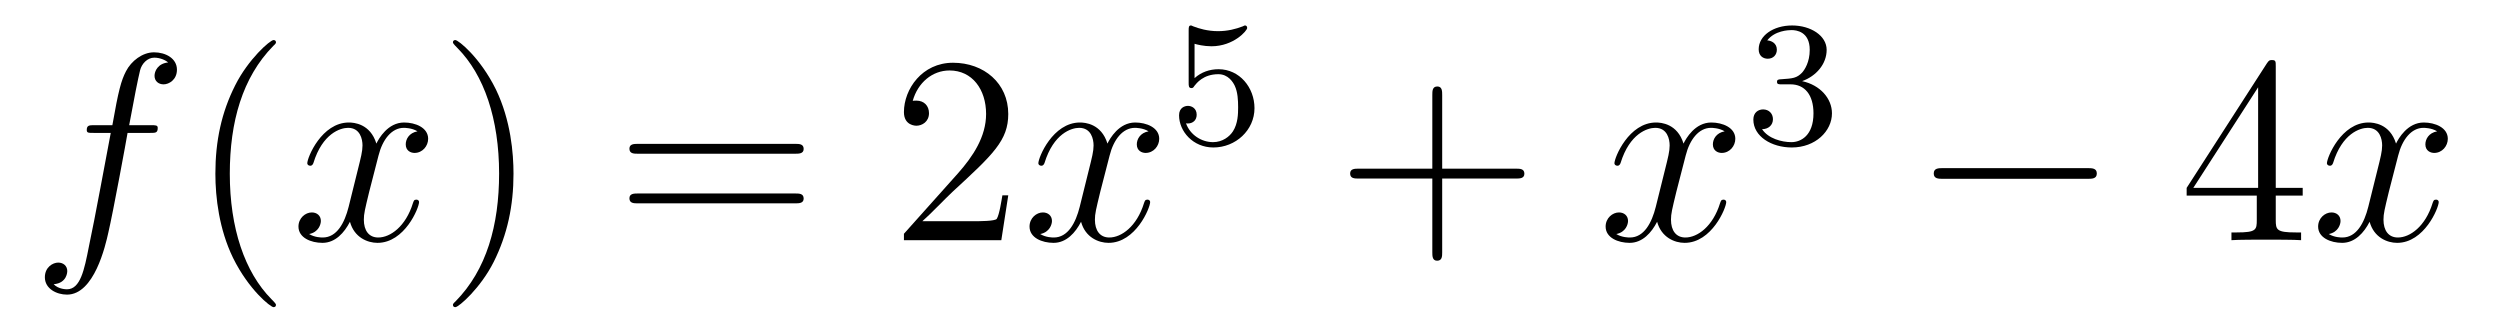
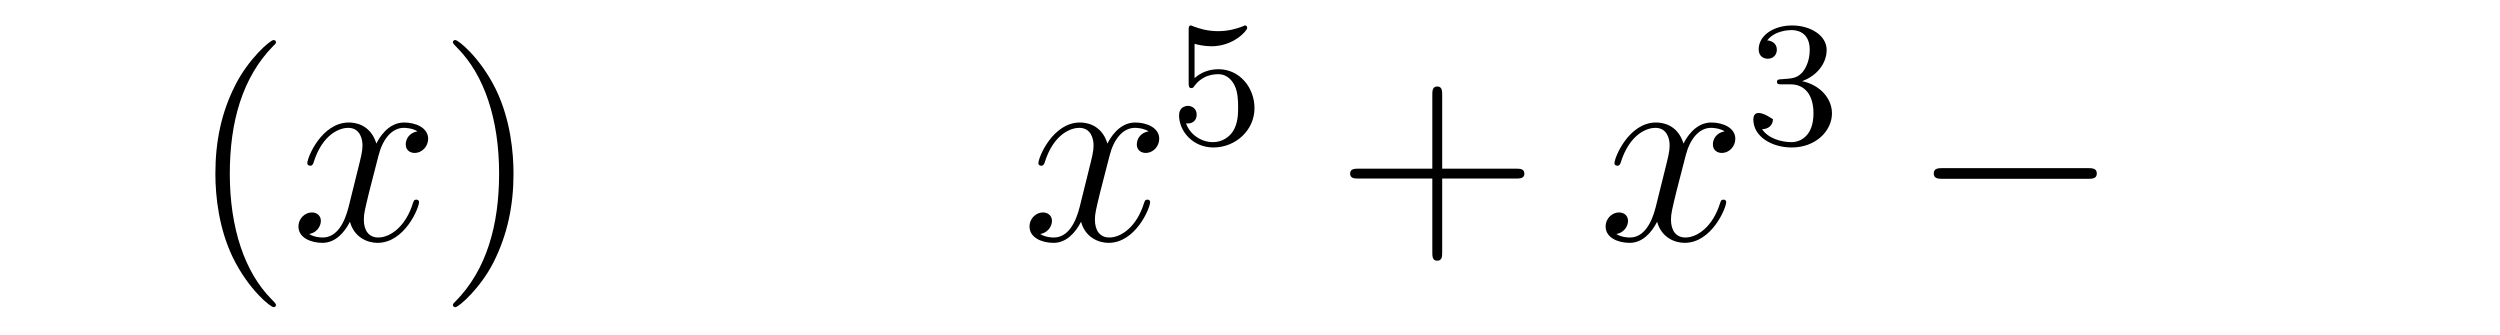
<svg xmlns="http://www.w3.org/2000/svg" height="15pt" version="1.1" viewBox="0 -15 112 15" width="112pt">
  <g id="page1">
    <g transform="matrix(1 0 0 1 -127 650)">
-       <path d="M133.732 -659.046C133.971 -659.046 134.066 -659.046 134.066 -659.273C134.066 -659.392 133.971 -659.392 133.755 -659.392H132.787C133.014 -660.623 133.182 -661.472 133.277 -661.855C133.349 -662.142 133.6 -662.417 133.911 -662.417C134.162 -662.417 134.413 -662.309 134.532 -662.202C134.066 -662.154 133.923 -661.807 133.923 -661.604C133.923 -661.365 134.102 -661.221 134.329 -661.221C134.568 -661.221 134.927 -661.424 134.927 -661.879C134.927 -662.381 134.425 -662.656 133.899 -662.656C133.385 -662.656 132.883 -662.273 132.644 -661.807C132.428 -661.388 132.309 -660.958 132.034 -659.392H131.233C131.006 -659.392 130.887 -659.392 130.887 -659.177C130.887 -659.046 130.958 -659.046 131.197 -659.046H131.962C131.747 -657.934 131.257 -655.232 130.982 -653.953C130.779 -652.913 130.6 -652.04 130.002 -652.04C129.966 -652.04 129.619 -652.04 129.404 -652.267C130.014 -652.315 130.014 -652.841 130.014 -652.853C130.014 -653.092 129.834 -653.236 129.608 -653.236C129.368 -653.236 129.01 -653.032 129.01 -652.578C129.01 -652.064 129.536 -651.801 130.002 -651.801C131.221 -651.801 131.723 -653.989 131.855 -654.587C132.07 -655.507 132.656 -658.687 132.715 -659.046H133.732Z" fill-rule="evenodd" />
      <path d="M139.363 -651.335C139.363 -651.371 139.363 -651.395 139.16 -651.598C137.964 -652.806 137.295 -654.778 137.295 -657.217C137.295 -659.536 137.857 -661.532 139.243 -662.943C139.363 -663.05 139.363 -663.074 139.363 -663.11C139.363 -663.182 139.303 -663.206 139.255 -663.206C139.1 -663.206 138.12 -662.345 137.534 -661.173C136.924 -659.966 136.649 -658.687 136.649 -657.217C136.649 -656.152 136.817 -654.73 137.438 -653.451C138.143 -652.017 139.124 -651.239 139.255 -651.239C139.303 -651.239 139.363 -651.263 139.363 -651.335Z" fill-rule="evenodd" />
      <path d="M145.703 -659.117C145.32 -659.046 145.177 -658.759 145.177 -658.532C145.177 -658.245 145.404 -658.149 145.571 -658.149C145.93 -658.149 146.181 -658.46 146.181 -658.782C146.181 -659.285 145.607 -659.512 145.105 -659.512C144.376 -659.512 143.969 -658.794 143.862 -658.567C143.587 -659.464 142.845 -659.512 142.63 -659.512C141.411 -659.512 140.766 -657.946 140.766 -657.683C140.766 -657.635 140.813 -657.575 140.897 -657.575C140.993 -657.575 141.017 -657.647 141.04 -657.695C141.447 -659.022 142.248 -659.273 142.595 -659.273C143.133 -659.273 143.24 -658.771 143.24 -658.484C143.24 -658.221 143.168 -657.946 143.025 -657.372L142.619 -655.734C142.439 -655.017 142.093 -654.36 141.459 -654.36C141.399 -654.36 141.1 -654.36 140.849 -654.515C141.279 -654.599 141.375 -654.957 141.375 -655.101C141.375 -655.34 141.196 -655.483 140.969 -655.483C140.682 -655.483 140.371 -655.232 140.371 -654.85C140.371 -654.348 140.933 -654.12 141.447 -654.12C142.021 -654.12 142.427 -654.575 142.678 -655.065C142.869 -654.36 143.467 -654.12 143.91 -654.12C145.129 -654.12 145.774 -655.687 145.774 -655.949C145.774 -656.009 145.726 -656.057 145.655 -656.057C145.547 -656.057 145.535 -655.997 145.5 -655.902C145.177 -654.85 144.483 -654.36 143.946 -654.36C143.527 -654.36 143.3 -654.67 143.3 -655.16C143.3 -655.423 143.348 -655.615 143.539 -656.404L143.957 -658.029C144.137 -658.747 144.543 -659.273 145.093 -659.273C145.117 -659.273 145.452 -659.273 145.703 -659.117Z" fill-rule="evenodd" />
      <path d="M150.005 -657.217C150.005 -658.125 149.886 -659.607 149.216 -660.994C148.511 -662.428 147.531 -663.206 147.399 -663.206C147.351 -663.206 147.292 -663.182 147.292 -663.11C147.292 -663.074 147.292 -663.05 147.495 -662.847C148.69 -661.64 149.36 -659.667 149.36 -657.228C149.36 -654.909 148.798 -652.913 147.411 -651.502C147.292 -651.395 147.292 -651.371 147.292 -651.335C147.292 -651.263 147.351 -651.239 147.399 -651.239C147.554 -651.239 148.535 -652.1 149.121 -653.272C149.73 -654.491 150.005 -655.782 150.005 -657.217Z" fill-rule="evenodd" />
-       <path d="M162.622 -658.113C162.789 -658.113 163.004 -658.113 163.004 -658.328C163.004 -658.555 162.801 -658.555 162.622 -658.555H155.581C155.413 -658.555 155.198 -658.555 155.198 -658.34C155.198 -658.113 155.401 -658.113 155.581 -658.113H162.622ZM162.622 -655.89C162.789 -655.89 163.004 -655.89 163.004 -656.105C163.004 -656.332 162.801 -656.332 162.622 -656.332H155.581C155.413 -656.332 155.198 -656.332 155.198 -656.117C155.198 -655.89 155.401 -655.89 155.581 -655.89H162.622Z" fill-rule="evenodd" />
-       <path d="M172.17 -656.248H171.907C171.871 -656.045 171.775 -655.387 171.655 -655.196C171.572 -655.089 170.89 -655.089 170.532 -655.089H168.321C168.643 -655.364 169.372 -656.129 169.683 -656.416C171.5 -658.089 172.17 -658.711 172.17 -659.894C172.17 -661.269 171.082 -662.189 169.695 -662.189C168.309 -662.189 167.496 -661.006 167.496 -659.978C167.496 -659.368 168.022 -659.368 168.057 -659.368C168.309 -659.368 168.619 -659.547 168.619 -659.93C168.619 -660.265 168.392 -660.492 168.057 -660.492C167.95 -660.492 167.926 -660.492 167.89 -660.48C168.117 -661.293 168.763 -661.843 169.54 -661.843C170.556 -661.843 171.177 -660.994 171.177 -659.894C171.177 -658.878 170.592 -657.993 169.911 -657.228L167.496 -654.527V-654.24H171.859L172.17 -656.248Z" fill-rule="evenodd" />
      <path d="M178.455 -659.117C178.073 -659.046 177.929 -658.759 177.929 -658.532C177.929 -658.245 178.156 -658.149 178.323 -658.149C178.682 -658.149 178.933 -658.46 178.933 -658.782C178.933 -659.285 178.359 -659.512 177.857 -659.512C177.128 -659.512 176.722 -658.794 176.614 -658.567C176.339 -659.464 175.598 -659.512 175.383 -659.512C174.163 -659.512 173.518 -657.946 173.518 -657.683C173.518 -657.635 173.566 -657.575 173.649 -657.575C173.745 -657.575 173.769 -657.647 173.793 -657.695C174.199 -659.022 175 -659.273 175.347 -659.273C175.885 -659.273 175.992 -658.771 175.992 -658.484C175.992 -658.221 175.921 -657.946 175.777 -657.372L175.371 -655.734C175.192 -655.017 174.845 -654.36 174.211 -654.36C174.152 -654.36 173.853 -654.36 173.602 -654.515C174.032 -654.599 174.128 -654.957 174.128 -655.101C174.128 -655.34 173.948 -655.483 173.721 -655.483C173.434 -655.483 173.123 -655.232 173.123 -654.85C173.123 -654.348 173.685 -654.12 174.199 -654.12C174.773 -654.12 175.18 -654.575 175.431 -655.065C175.622 -654.36 176.22 -654.12 176.662 -654.12C177.881 -654.12 178.527 -655.687 178.527 -655.949C178.527 -656.009 178.479 -656.057 178.407 -656.057C178.3 -656.057 178.287 -655.997 178.252 -655.902C177.929 -654.85 177.236 -654.36 176.698 -654.36C176.279 -654.36 176.052 -654.67 176.052 -655.16C176.052 -655.423 176.1 -655.615 176.291 -656.404L176.71 -658.029C176.889 -658.747 177.295 -659.273 177.845 -659.273C177.869 -659.273 178.204 -659.273 178.455 -659.117Z" fill-rule="evenodd" />
      <path d="M180.516 -663.038C180.619 -663.006 180.938 -662.927 181.272 -662.927C182.269 -662.927 182.874 -663.628 182.874 -663.747C182.874 -663.835 182.818 -663.859 182.778 -663.859C182.763 -663.859 182.747 -663.859 182.675 -663.819C182.364 -663.7 181.998 -663.604 181.568 -663.604C181.097 -663.604 180.707 -663.723 180.46 -663.819C180.38 -663.859 180.364 -663.859 180.356 -663.859C180.252 -663.859 180.252 -663.771 180.252 -663.628V-661.293C180.252 -661.15 180.252 -661.054 180.38 -661.054C180.444 -661.054 180.468 -661.086 180.507 -661.15C180.603 -661.269 180.906 -661.676 181.583 -661.676C182.03 -661.676 182.245 -661.309 182.317 -661.158C182.452 -660.871 182.468 -660.504 182.468 -660.193C182.468 -659.899 182.46 -659.468 182.237 -659.118C182.085 -658.879 181.767 -658.632 181.344 -658.632C180.826 -658.632 180.316 -658.958 180.133 -659.476C180.157 -659.468 180.205 -659.468 180.213 -659.468C180.436 -659.468 180.611 -659.612 180.611 -659.859C180.611 -660.154 180.38 -660.257 180.221 -660.257C180.077 -660.257 179.822 -660.177 179.822 -659.835C179.822 -659.118 180.444 -658.393 181.36 -658.393C182.356 -658.393 183.201 -659.166 183.201 -660.154C183.201 -661.078 182.532 -661.899 181.591 -661.899C181.193 -661.899 180.818 -661.771 180.516 -661.5V-663.038Z" fill-rule="evenodd" />
      <path d="M191.61 -657.001H194.909C195.077 -657.001 195.292 -657.001 195.292 -657.217C195.292 -657.444 195.089 -657.444 194.909 -657.444H191.61V-660.743C191.61 -660.91 191.61 -661.126 191.394 -661.126C191.168 -661.126 191.168 -660.922 191.168 -660.743V-657.444H187.868C187.701 -657.444 187.486 -657.444 187.486 -657.228C187.486 -657.001 187.689 -657.001 187.868 -657.001H191.168V-653.702C191.168 -653.535 191.168 -653.32 191.382 -653.32C191.61 -653.32 191.61 -653.523 191.61 -653.702V-657.001Z" fill-rule="evenodd" />
      <path d="M204.264 -659.117C203.881 -659.046 203.737 -658.759 203.737 -658.532C203.737 -658.245 203.965 -658.149 204.132 -658.149C204.491 -658.149 204.742 -658.46 204.742 -658.782C204.742 -659.285 204.168 -659.512 203.665 -659.512C202.937 -659.512 202.53 -658.794 202.422 -658.567C202.147 -659.464 201.407 -659.512 201.191 -659.512C199.972 -659.512 199.326 -657.946 199.326 -657.683C199.326 -657.635 199.374 -657.575 199.458 -657.575C199.554 -657.575 199.578 -657.647 199.601 -657.695C200.008 -659.022 200.809 -659.273 201.155 -659.273C201.694 -659.273 201.8 -658.771 201.8 -658.484C201.8 -658.221 201.73 -657.946 201.586 -657.372L201.179 -655.734C201 -655.017 200.653 -654.36 200.02 -654.36C199.96 -654.36 199.661 -654.36 199.41 -654.515C199.841 -654.599 199.936 -654.957 199.936 -655.101C199.936 -655.34 199.757 -655.483 199.53 -655.483C199.243 -655.483 198.932 -655.232 198.932 -654.85C198.932 -654.348 199.494 -654.12 200.008 -654.12C200.581 -654.12 200.988 -654.575 201.239 -655.065C201.431 -654.36 202.028 -654.12 202.47 -654.12C203.689 -654.12 204.335 -655.687 204.335 -655.949C204.335 -656.009 204.287 -656.057 204.216 -656.057C204.108 -656.057 204.096 -655.997 204.06 -655.902C203.737 -654.85 203.044 -654.36 202.506 -654.36C202.088 -654.36 201.86 -654.67 201.86 -655.16C201.86 -655.423 201.908 -655.615 202.099 -656.404L202.518 -658.029C202.698 -658.747 203.104 -659.273 203.653 -659.273C203.678 -659.273 204.012 -659.273 204.264 -659.117Z" fill-rule="evenodd" />
-       <path d="M207.216 -661.222C207.846 -661.222 208.244 -660.759 208.244 -659.922C208.244 -658.927 207.678 -658.632 207.256 -658.632C206.818 -658.632 206.22 -658.791 205.94 -659.213C206.228 -659.213 206.428 -659.397 206.428 -659.66C206.428 -659.915 206.244 -660.098 205.988 -660.098C205.774 -660.098 205.55 -659.962 205.55 -659.644C205.55 -658.887 206.364 -658.393 207.272 -658.393C208.332 -658.393 209.072 -659.126 209.072 -659.922C209.072 -660.584 208.547 -661.19 207.734 -661.365C208.363 -661.588 208.834 -662.13 208.834 -662.767C208.834 -663.405 208.116 -663.859 207.288 -663.859C206.435 -663.859 205.789 -663.397 205.789 -662.791C205.789 -662.496 205.988 -662.369 206.196 -662.369C206.443 -662.369 206.603 -662.544 206.603 -662.775C206.603 -663.07 206.347 -663.182 206.172 -663.19C206.507 -663.628 207.12 -663.652 207.264 -663.652C207.47 -663.652 208.076 -663.588 208.076 -662.767C208.076 -662.209 207.846 -661.875 207.734 -661.747C207.496 -661.5 207.312 -661.484 206.826 -661.452C206.674 -661.445 206.61 -661.437 206.61 -661.333C206.61 -661.222 206.682 -661.222 206.818 -661.222H207.216Z" fill-rule="evenodd" />
+       <path d="M207.216 -661.222C207.846 -661.222 208.244 -660.759 208.244 -659.922C208.244 -658.927 207.678 -658.632 207.256 -658.632C206.818 -658.632 206.22 -658.791 205.94 -659.213C206.228 -659.213 206.428 -659.397 206.428 -659.66C205.774 -660.098 205.55 -659.962 205.55 -659.644C205.55 -658.887 206.364 -658.393 207.272 -658.393C208.332 -658.393 209.072 -659.126 209.072 -659.922C209.072 -660.584 208.547 -661.19 207.734 -661.365C208.363 -661.588 208.834 -662.13 208.834 -662.767C208.834 -663.405 208.116 -663.859 207.288 -663.859C206.435 -663.859 205.789 -663.397 205.789 -662.791C205.789 -662.496 205.988 -662.369 206.196 -662.369C206.443 -662.369 206.603 -662.544 206.603 -662.775C206.603 -663.07 206.347 -663.182 206.172 -663.19C206.507 -663.628 207.12 -663.652 207.264 -663.652C207.47 -663.652 208.076 -663.588 208.076 -662.767C208.076 -662.209 207.846 -661.875 207.734 -661.747C207.496 -661.5 207.312 -661.484 206.826 -661.452C206.674 -661.445 206.61 -661.437 206.61 -661.333C206.61 -661.222 206.682 -661.222 206.818 -661.222H207.216Z" fill-rule="evenodd" />
      <path d="M220.518 -656.989C220.721 -656.989 220.937 -656.989 220.937 -657.228C220.937 -657.468 220.721 -657.468 220.518 -657.468H214.051C213.847 -657.468 213.632 -657.468 213.632 -657.228C213.632 -656.989 213.847 -656.989 214.051 -656.989H220.518Z" fill-rule="evenodd" />
-       <path d="M228.954 -662.022C228.954 -662.249 228.954 -662.309 228.786 -662.309C228.691 -662.309 228.655 -662.309 228.559 -662.166L224.962 -656.583V-656.236H228.104V-655.148C228.104 -654.706 228.082 -654.587 227.208 -654.587H226.969V-654.24C227.244 -654.264 228.188 -654.264 228.523 -654.264C228.858 -654.264 229.814 -654.264 230.089 -654.24V-654.587H229.85C228.99 -654.587 228.954 -654.706 228.954 -655.148V-656.236H230.161V-656.583H228.954V-662.022ZM228.164 -661.09V-656.583H225.26L228.164 -661.09Z" fill-rule="evenodd" />
-       <path d="M236.184 -659.117C235.801 -659.046 235.657 -658.759 235.657 -658.532C235.657 -658.245 235.885 -658.149 236.052 -658.149C236.411 -658.149 236.662 -658.46 236.662 -658.782C236.662 -659.285 236.088 -659.512 235.585 -659.512C234.857 -659.512 234.45 -658.794 234.342 -658.567C234.067 -659.464 233.327 -659.512 233.111 -659.512C231.892 -659.512 231.246 -657.946 231.246 -657.683C231.246 -657.635 231.294 -657.575 231.378 -657.575C231.474 -657.575 231.498 -657.647 231.521 -657.695C231.928 -659.022 232.729 -659.273 233.075 -659.273C233.614 -659.273 233.72 -658.771 233.72 -658.484C233.72 -658.221 233.65 -657.946 233.506 -657.372L233.099 -655.734C232.92 -655.017 232.573 -654.36 231.94 -654.36C231.88 -654.36 231.581 -654.36 231.33 -654.515C231.761 -654.599 231.856 -654.957 231.856 -655.101C231.856 -655.34 231.677 -655.483 231.45 -655.483C231.163 -655.483 230.852 -655.232 230.852 -654.85C230.852 -654.348 231.414 -654.12 231.928 -654.12C232.501 -654.12 232.908 -654.575 233.159 -655.065C233.351 -654.36 233.948 -654.12 234.39 -654.12C235.609 -654.12 236.255 -655.687 236.255 -655.949C236.255 -656.009 236.207 -656.057 236.136 -656.057C236.028 -656.057 236.016 -655.997 235.98 -655.902C235.657 -654.85 234.964 -654.36 234.426 -654.36C234.008 -654.36 233.78 -654.67 233.78 -655.16C233.78 -655.423 233.828 -655.615 234.019 -656.404L234.438 -658.029C234.618 -658.747 235.024 -659.273 235.573 -659.273C235.598 -659.273 235.932 -659.273 236.184 -659.117Z" fill-rule="evenodd" />
    </g>
  </g>
</svg>